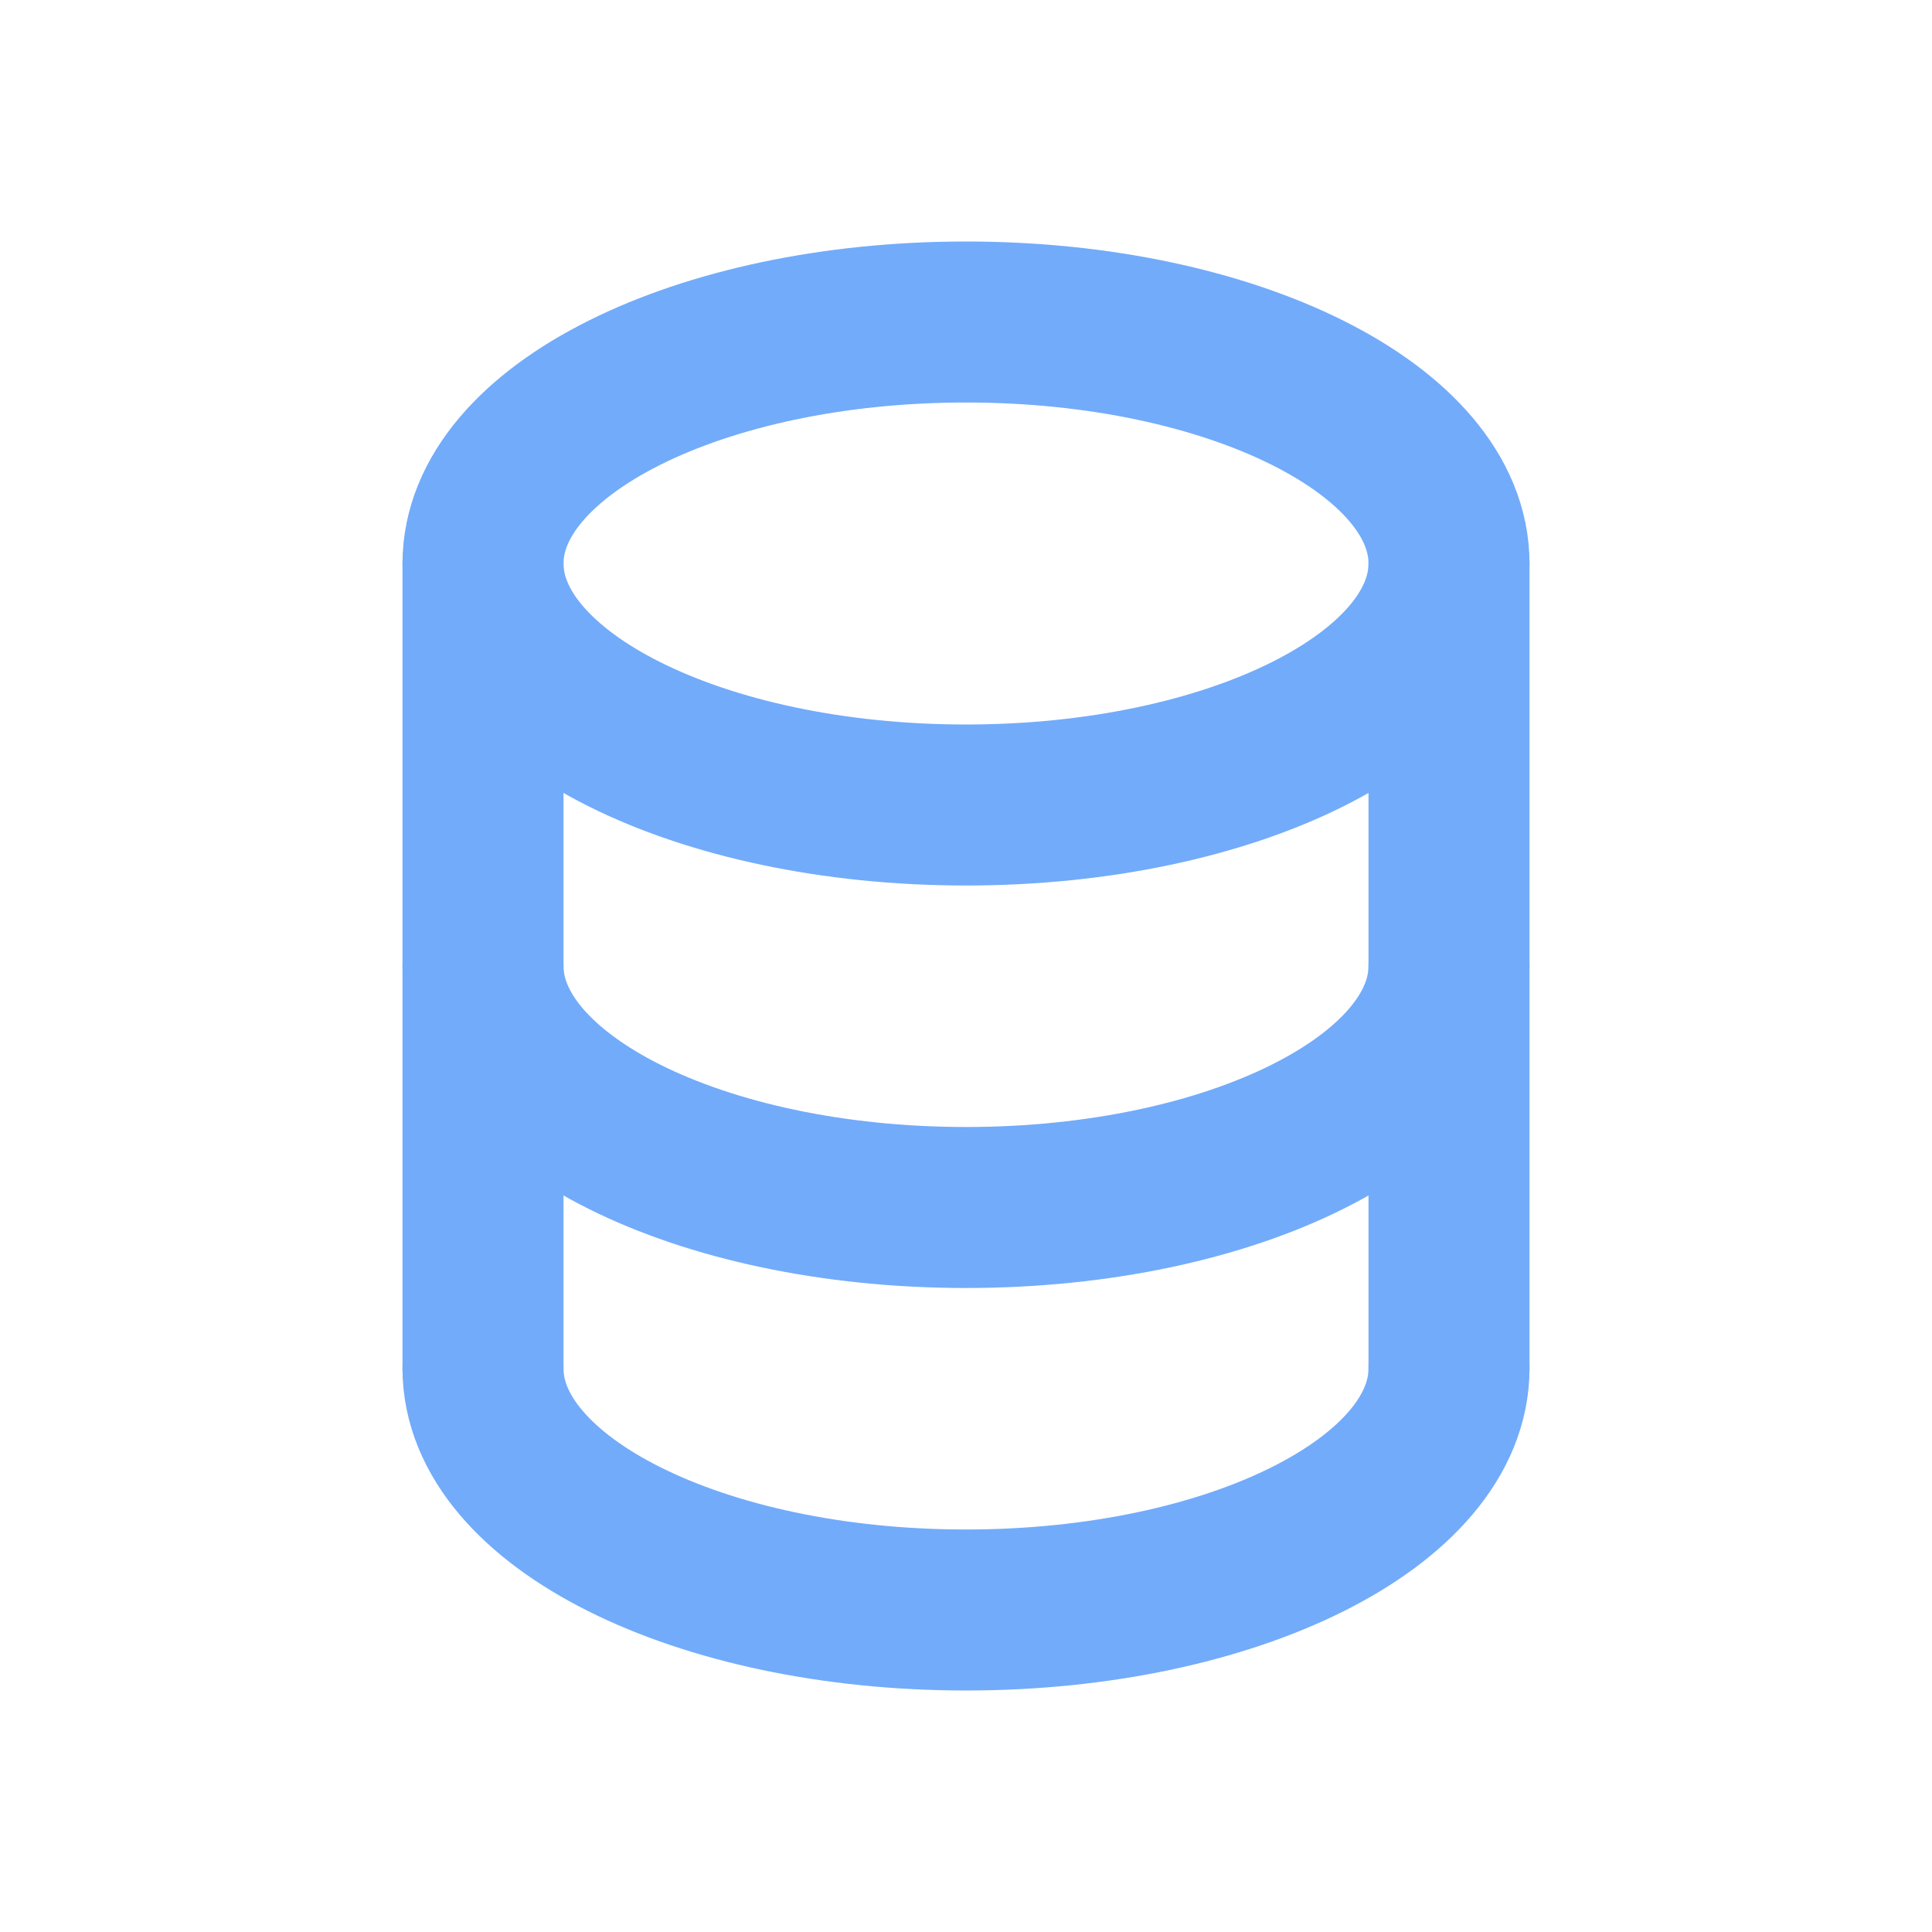
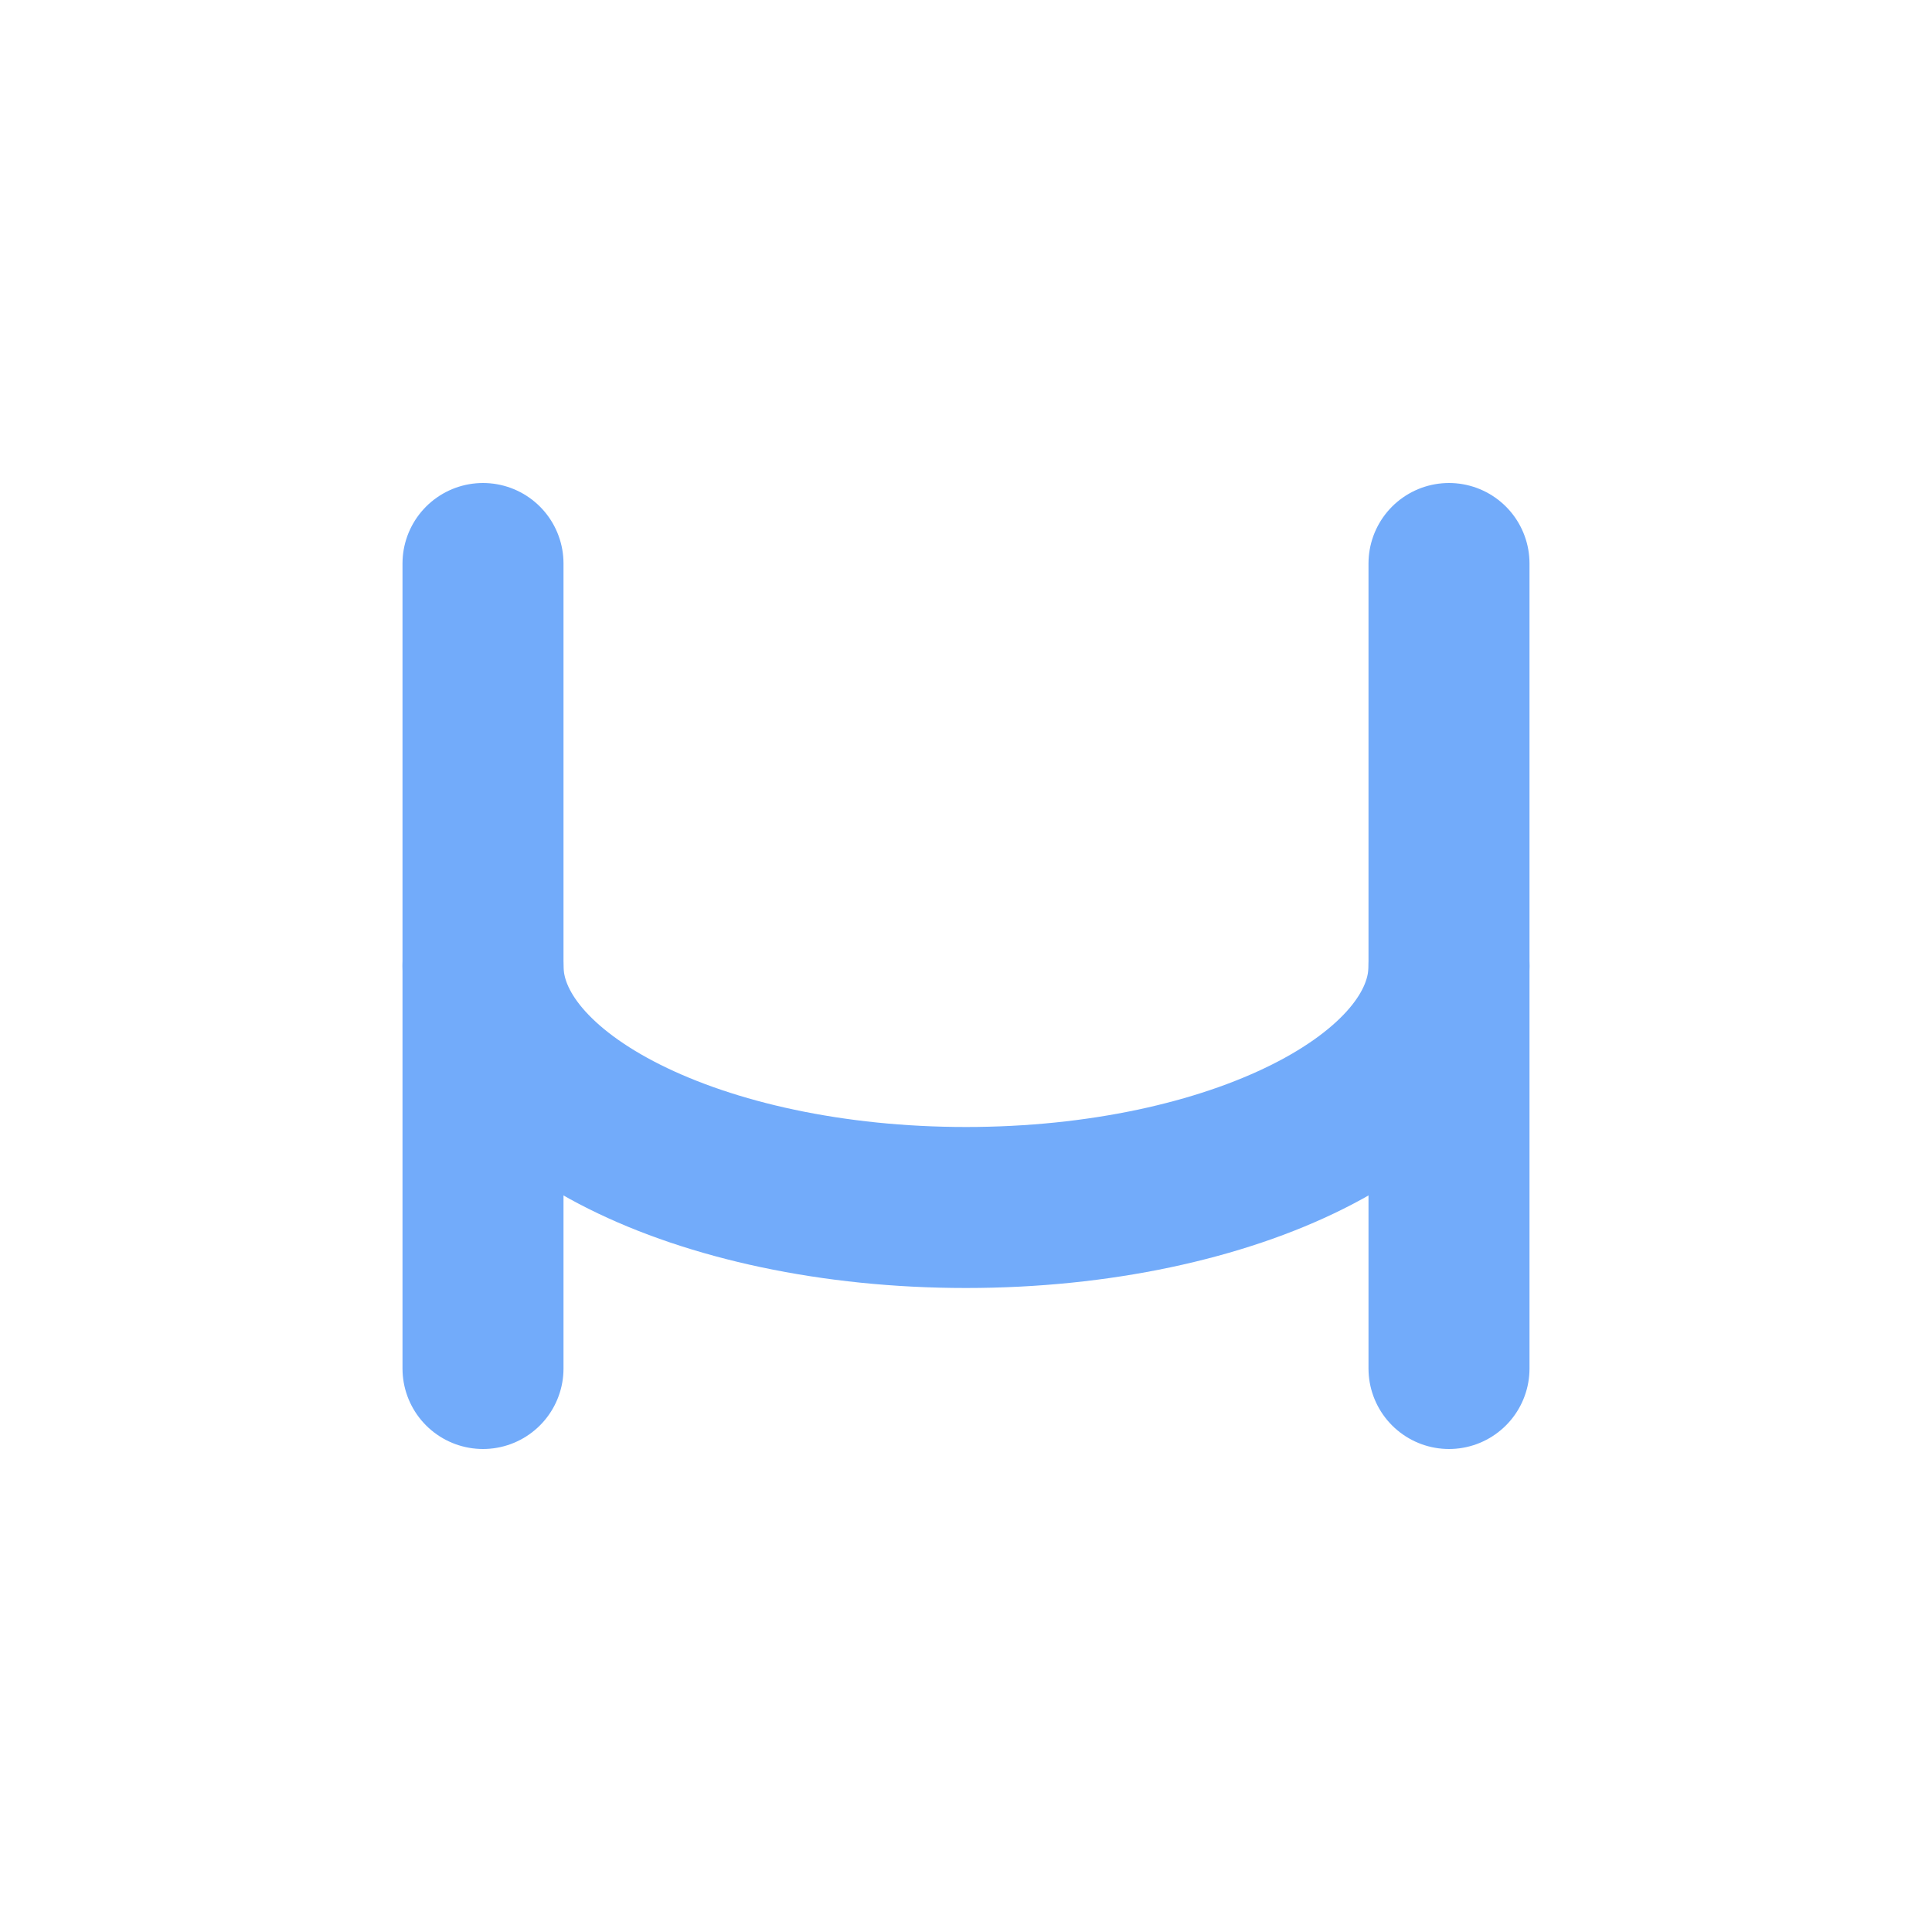
<svg xmlns="http://www.w3.org/2000/svg" width="24" height="24" viewBox="0 0 24 24" fill="none">
  <path d="M6 17L6 7M18 7L18 17" stroke="#72ABFA" stroke-width="2" stroke-linecap="round" stroke-linejoin="round" />
-   <path d="M18 17C18 18.657 15.314 20 12 20C8.686 20 6 18.657 6 17" stroke="#72ABFA" stroke-width="2" stroke-linecap="round" stroke-linejoin="round" />
  <path d="M18 12C18 13.657 15.314 15 12 15C8.686 15 6 13.657 6 12" stroke="#72ABFA" stroke-width="2" stroke-linecap="round" stroke-linejoin="round" />
-   <path d="M12 10C15.314 10 18 8.657 18 7C18 5.343 15.314 4 12 4C8.686 4 6 5.343 6 7C6 8.657 8.686 10 12 10Z" stroke="#72ABFA" stroke-width="2" stroke-linecap="round" stroke-linejoin="round" />
</svg>